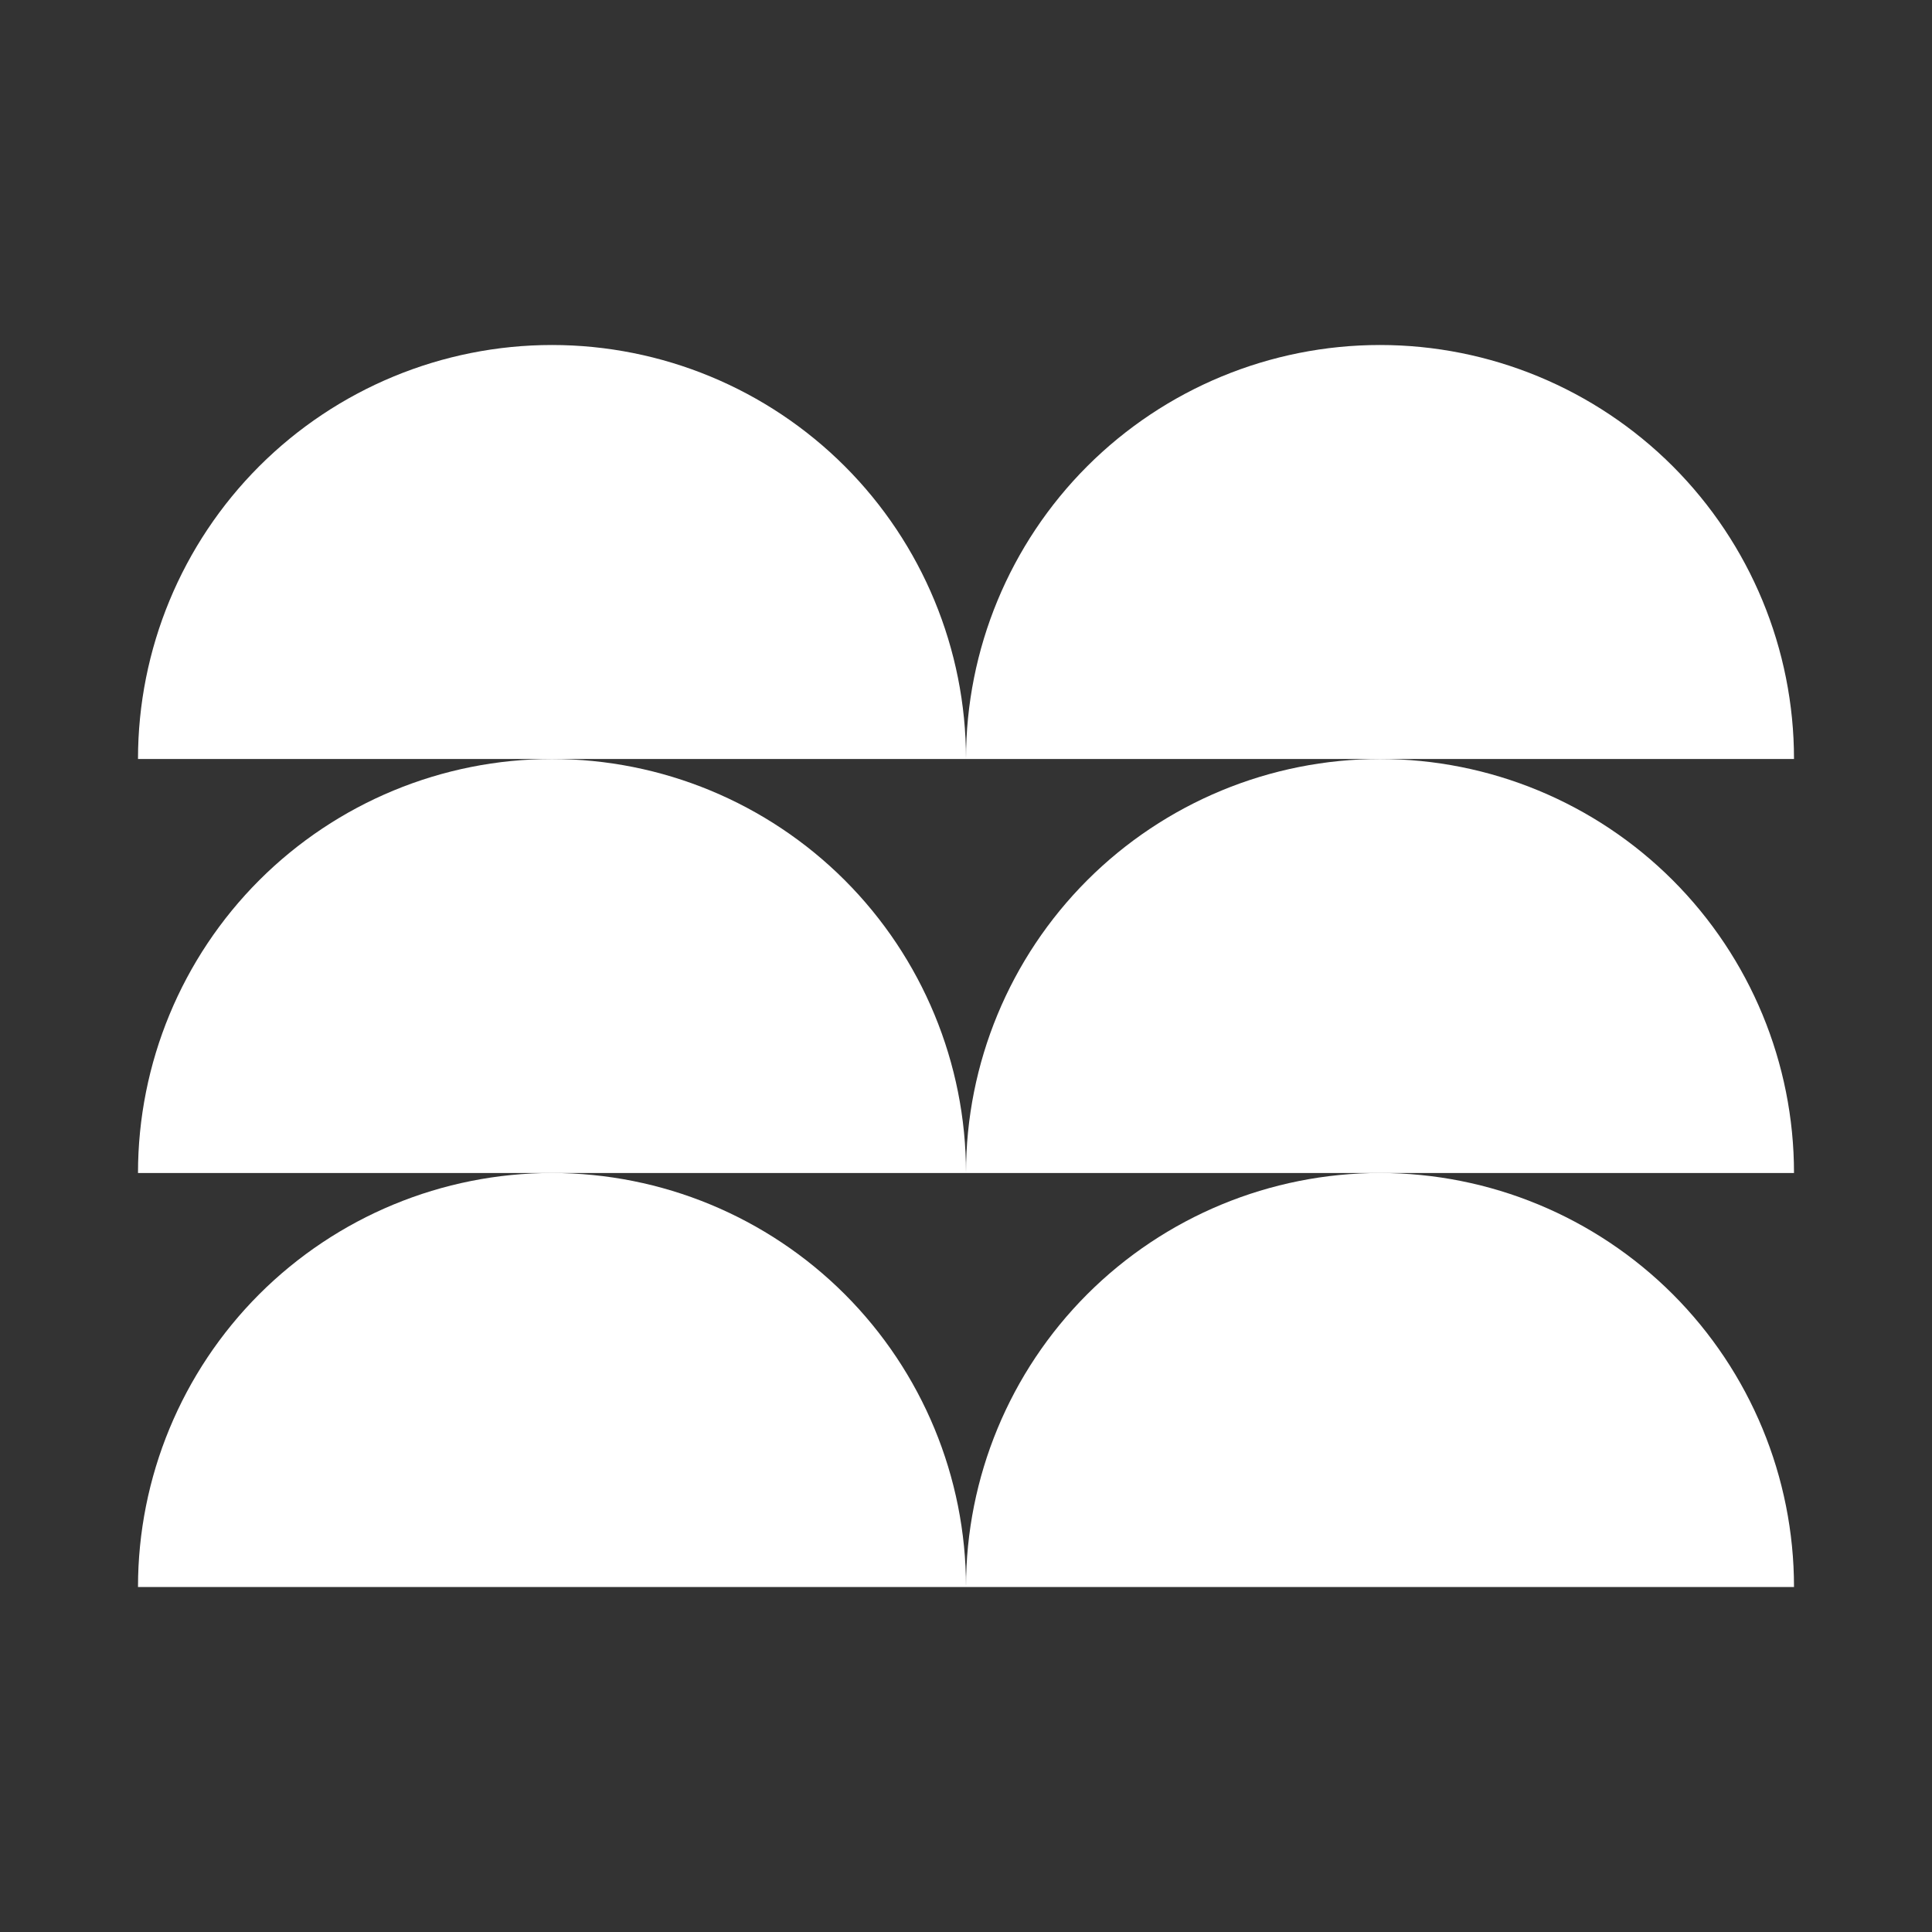
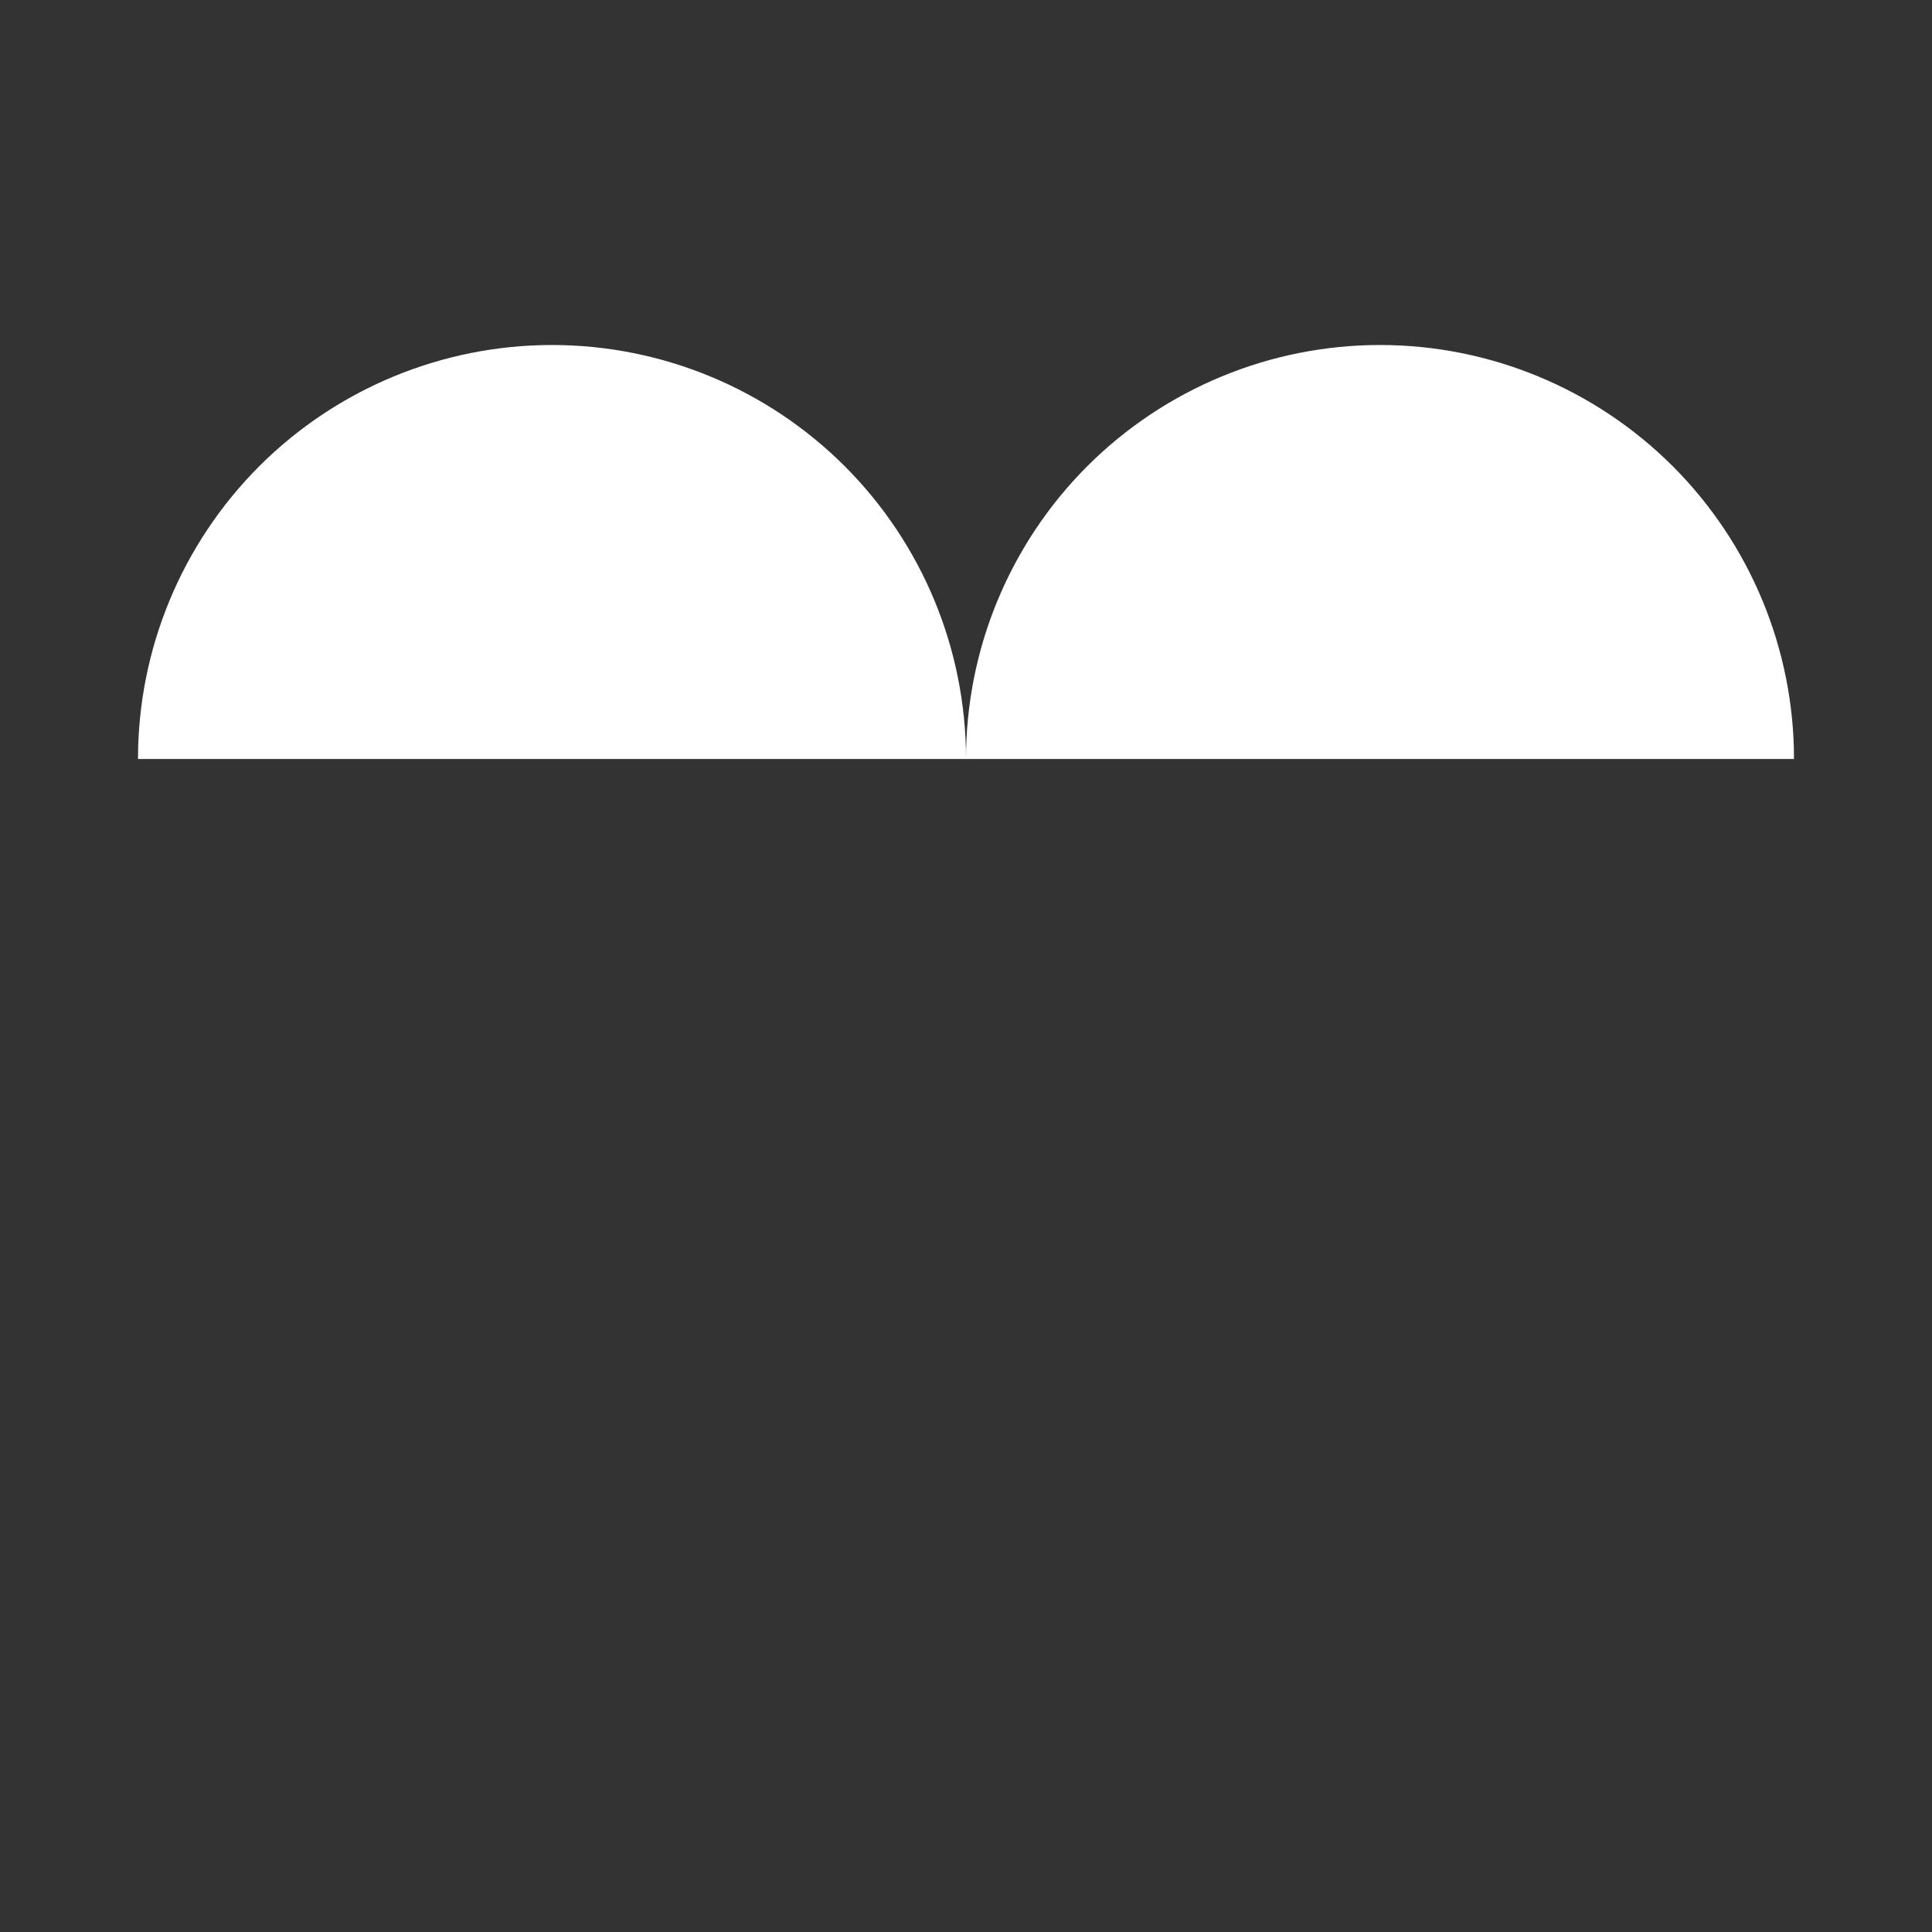
<svg xmlns="http://www.w3.org/2000/svg" width="28" height="28" viewBox="0 0 28 28" fill="none">
  <rect x="0" y="0" width="28" height="28" fill="#333333" stroke="none" />
  <path d="M14 11C14 9.409 13.368 7.883 12.243 6.757C11.117 5.632 9.591 5 8 5C6.409 5 4.883 5.632 3.757 6.757C2.632 7.883 2 9.409 2 11L14 11Z" fill="white" />
-   <path d="M14 17C14 15.409 13.368 13.883 12.243 12.757C11.117 11.632 9.591 11 8 11C6.409 11 4.883 11.632 3.757 12.757C2.632 13.883 2 15.409 2 17L14 17Z" fill="white" />
-   <path d="M14 23C14 21.409 13.368 19.883 12.243 18.757C11.117 17.632 9.591 17 8 17C6.409 17 4.883 17.632 3.757 18.757C2.632 19.883 2 21.409 2 23L14 23Z" fill="white" />
  <path d="M26 11C26 9.409 25.368 7.883 24.243 6.757C23.117 5.632 21.591 5 20 5C18.409 5 16.883 5.632 15.757 6.757C14.632 7.883 14 9.409 14 11L26 11Z" fill="white" />
-   <path d="M26 17C26 15.409 25.368 13.883 24.243 12.757C23.117 11.632 21.591 11 20 11C18.409 11 16.883 11.632 15.757 12.757C14.632 13.883 14 15.409 14 17L26 17Z" fill="white" />
-   <path d="M26 23C26 21.409 25.368 19.883 24.243 18.757C23.117 17.632 21.591 17 20 17C18.409 17 16.883 17.632 15.757 18.757C14.632 19.883 14 21.409 14 23L26 23Z" fill="white" />
</svg>